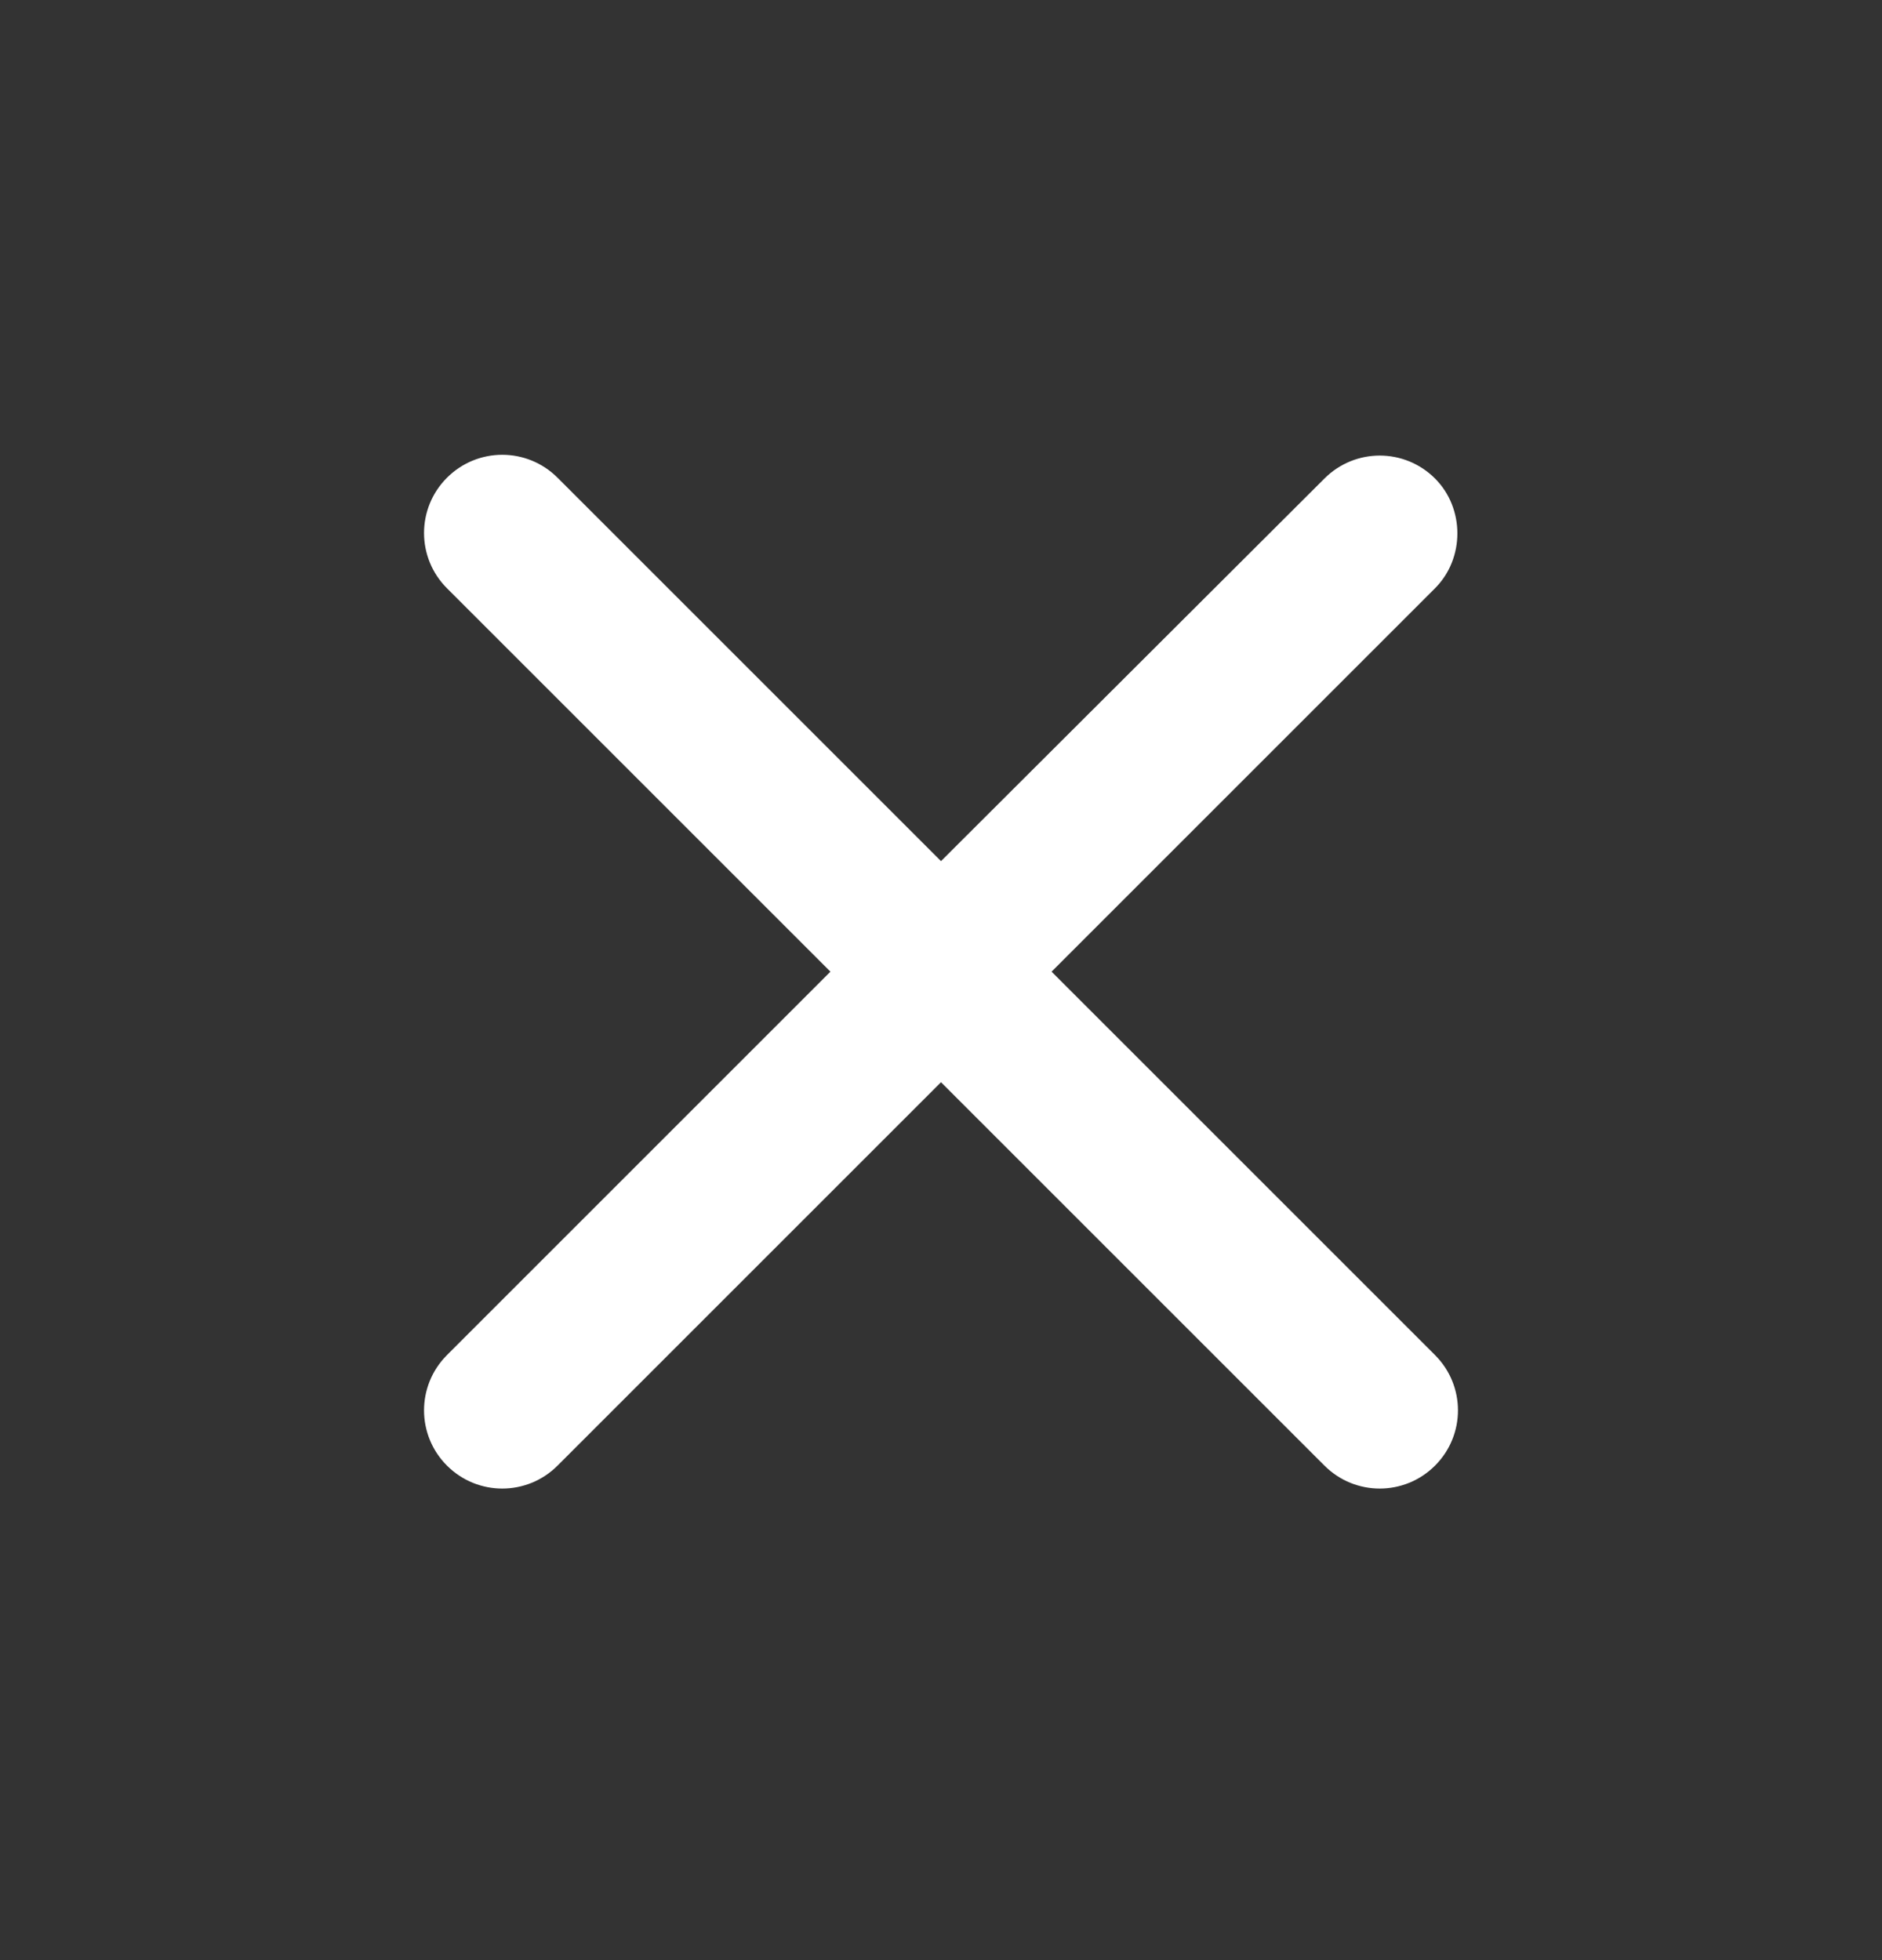
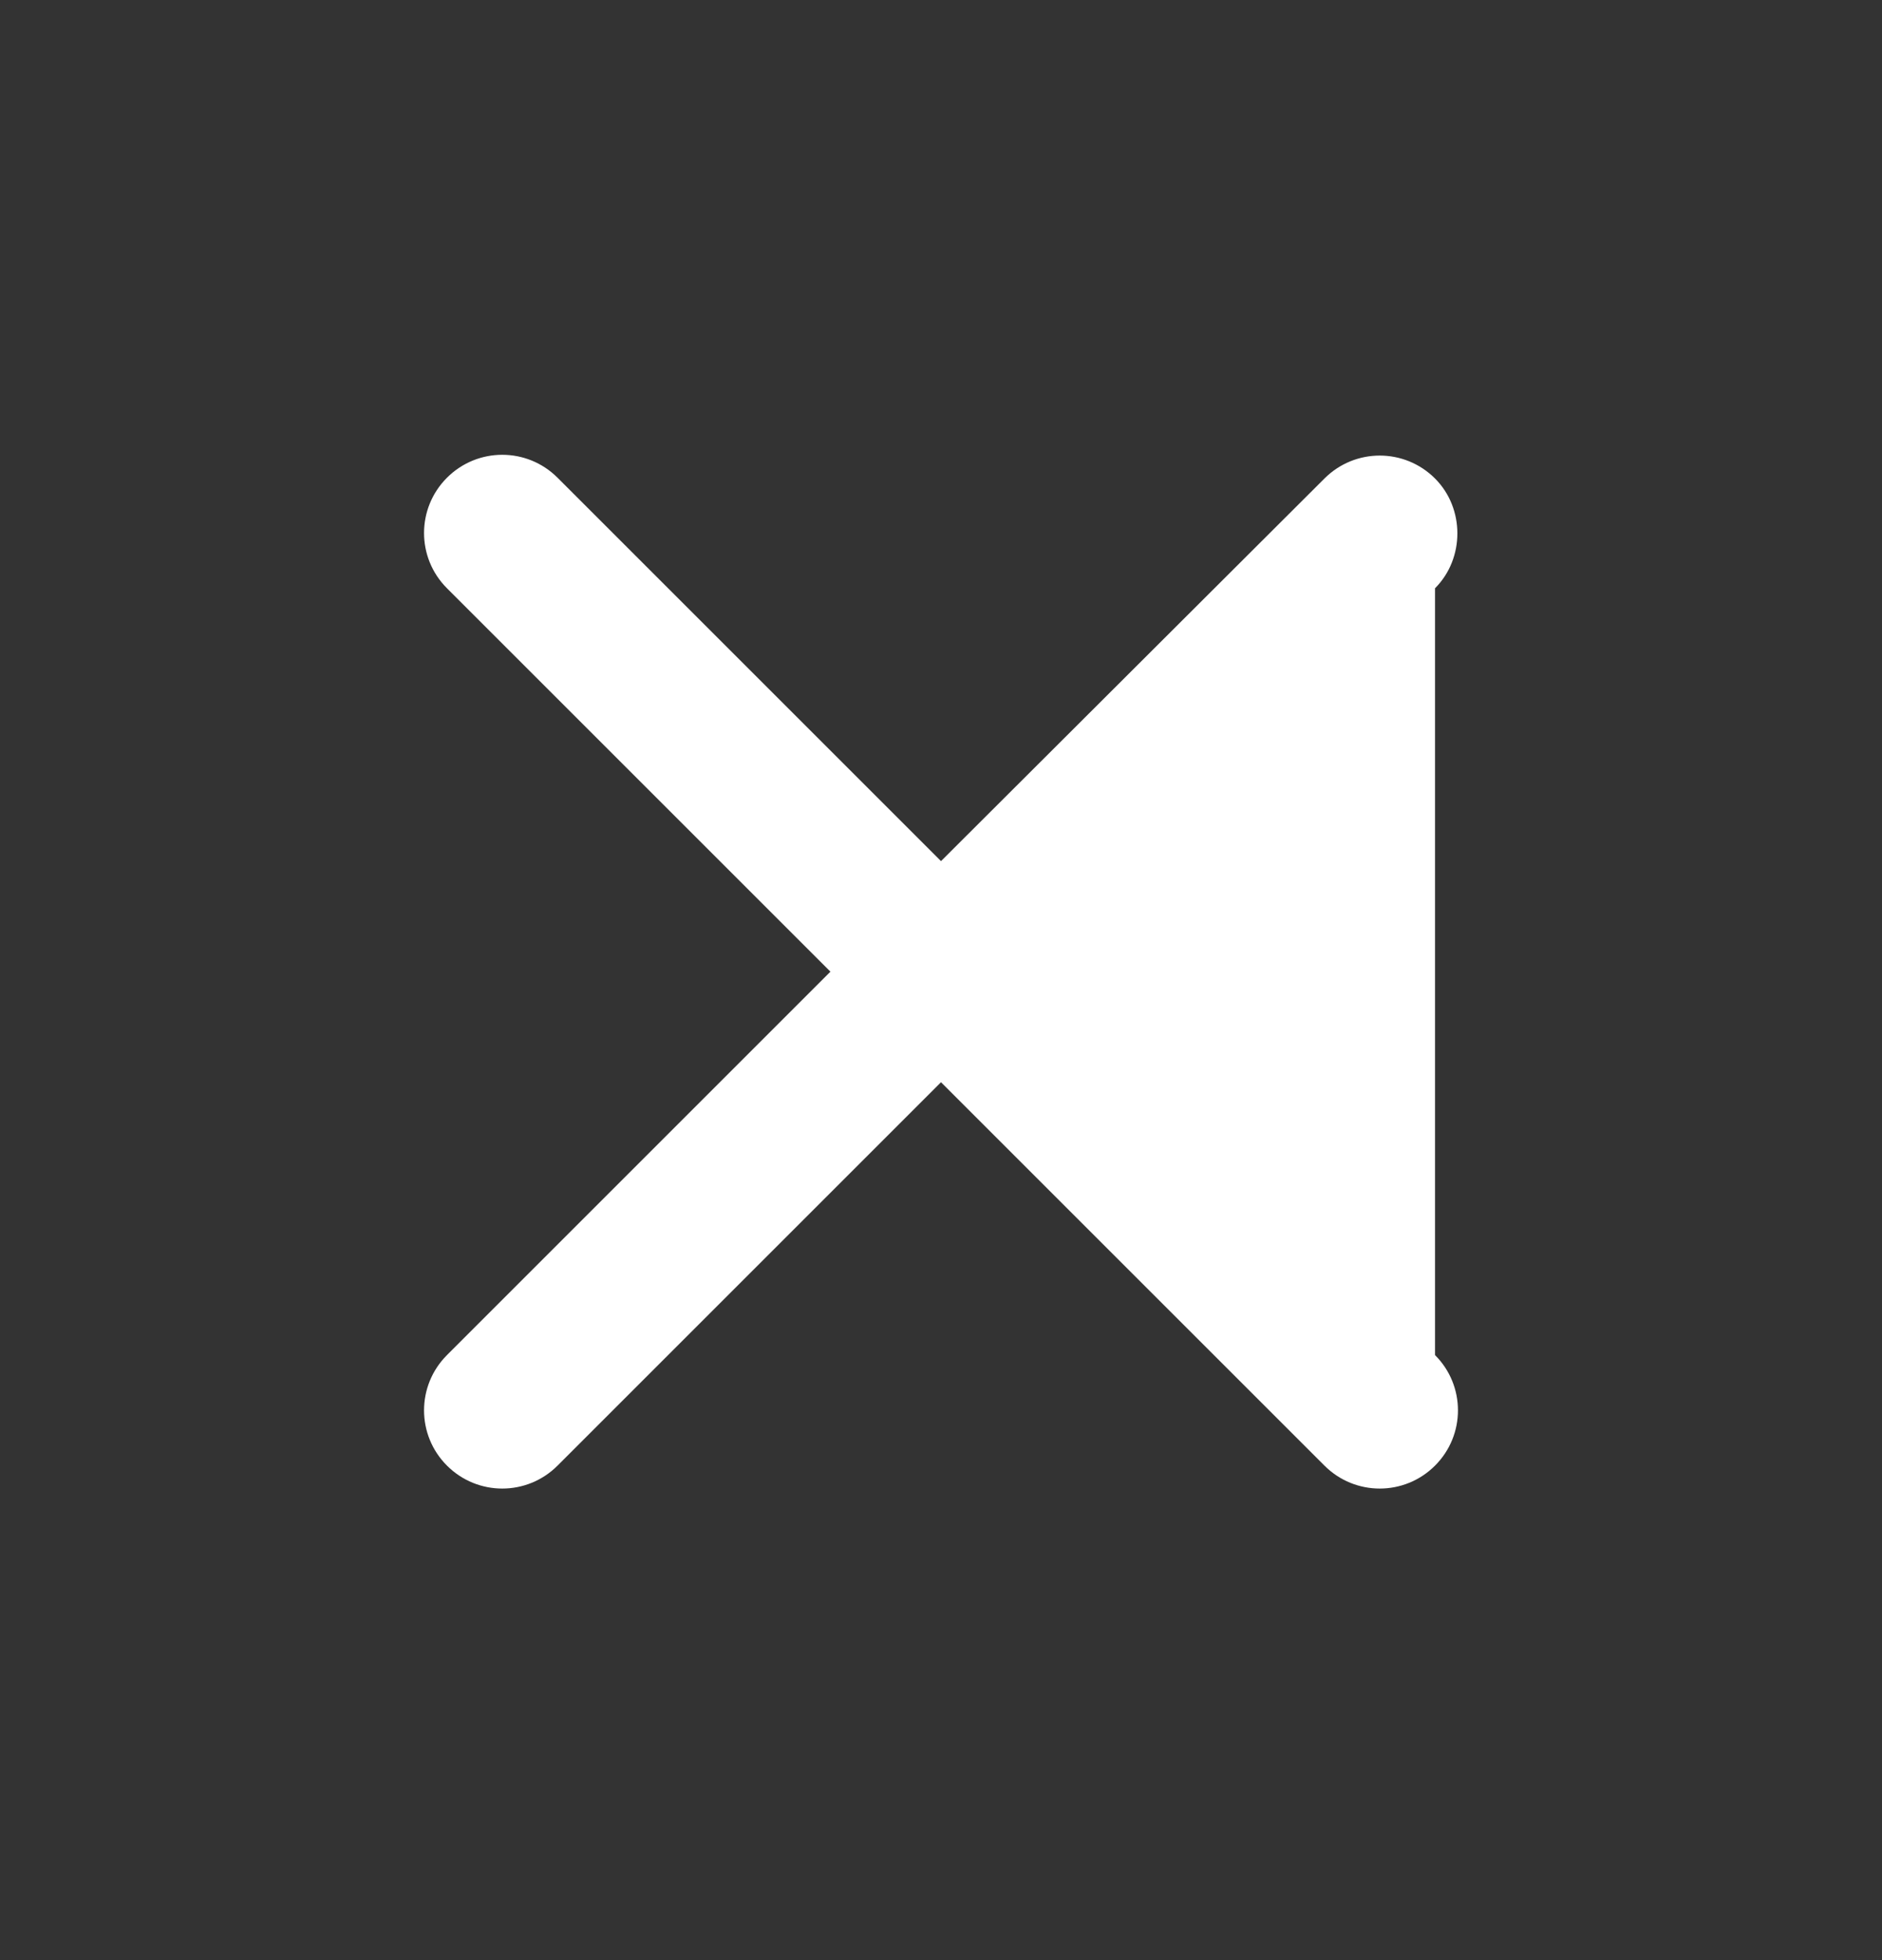
<svg xmlns="http://www.w3.org/2000/svg" class="hover-effect" width="24" height="25" viewBox="0 0 24 25" fill="none">
  <rect x="0" y="0" width="24" height="25" fill="#333333" stroke="none" />
-   <path d="M18.3 6.103C17.91 5.713 17.28 5.713 16.89 6.103L12 10.983L7.11 6.093C6.72 5.703 6.09 5.703 5.7 6.093C5.31 6.483 5.31 7.113 5.7 7.503L10.59 12.393L5.7 17.283C5.31 17.673 5.31 18.303 5.7 18.693C6.09 19.083 6.72 19.083 7.11 18.693L12 13.803L16.89 18.693C17.28 19.083 17.91 19.083 18.3 18.693C18.69 18.303 18.69 17.673 18.3 17.283L13.41 12.393L18.3 7.503C18.68 7.123 18.68 6.483 18.3 6.103Z" fill="white" />
+   <path d="M18.3 6.103C17.91 5.713 17.28 5.713 16.89 6.103L12 10.983L7.11 6.093C6.72 5.703 6.09 5.703 5.7 6.093C5.31 6.483 5.31 7.113 5.7 7.503L10.59 12.393L5.7 17.283C5.31 17.673 5.31 18.303 5.7 18.693C6.09 19.083 6.72 19.083 7.11 18.693L12 13.803L16.89 18.693C17.28 19.083 17.91 19.083 18.3 18.693C18.69 18.303 18.69 17.673 18.3 17.283L18.3 7.503C18.68 7.123 18.68 6.483 18.3 6.103Z" fill="white" />
</svg>